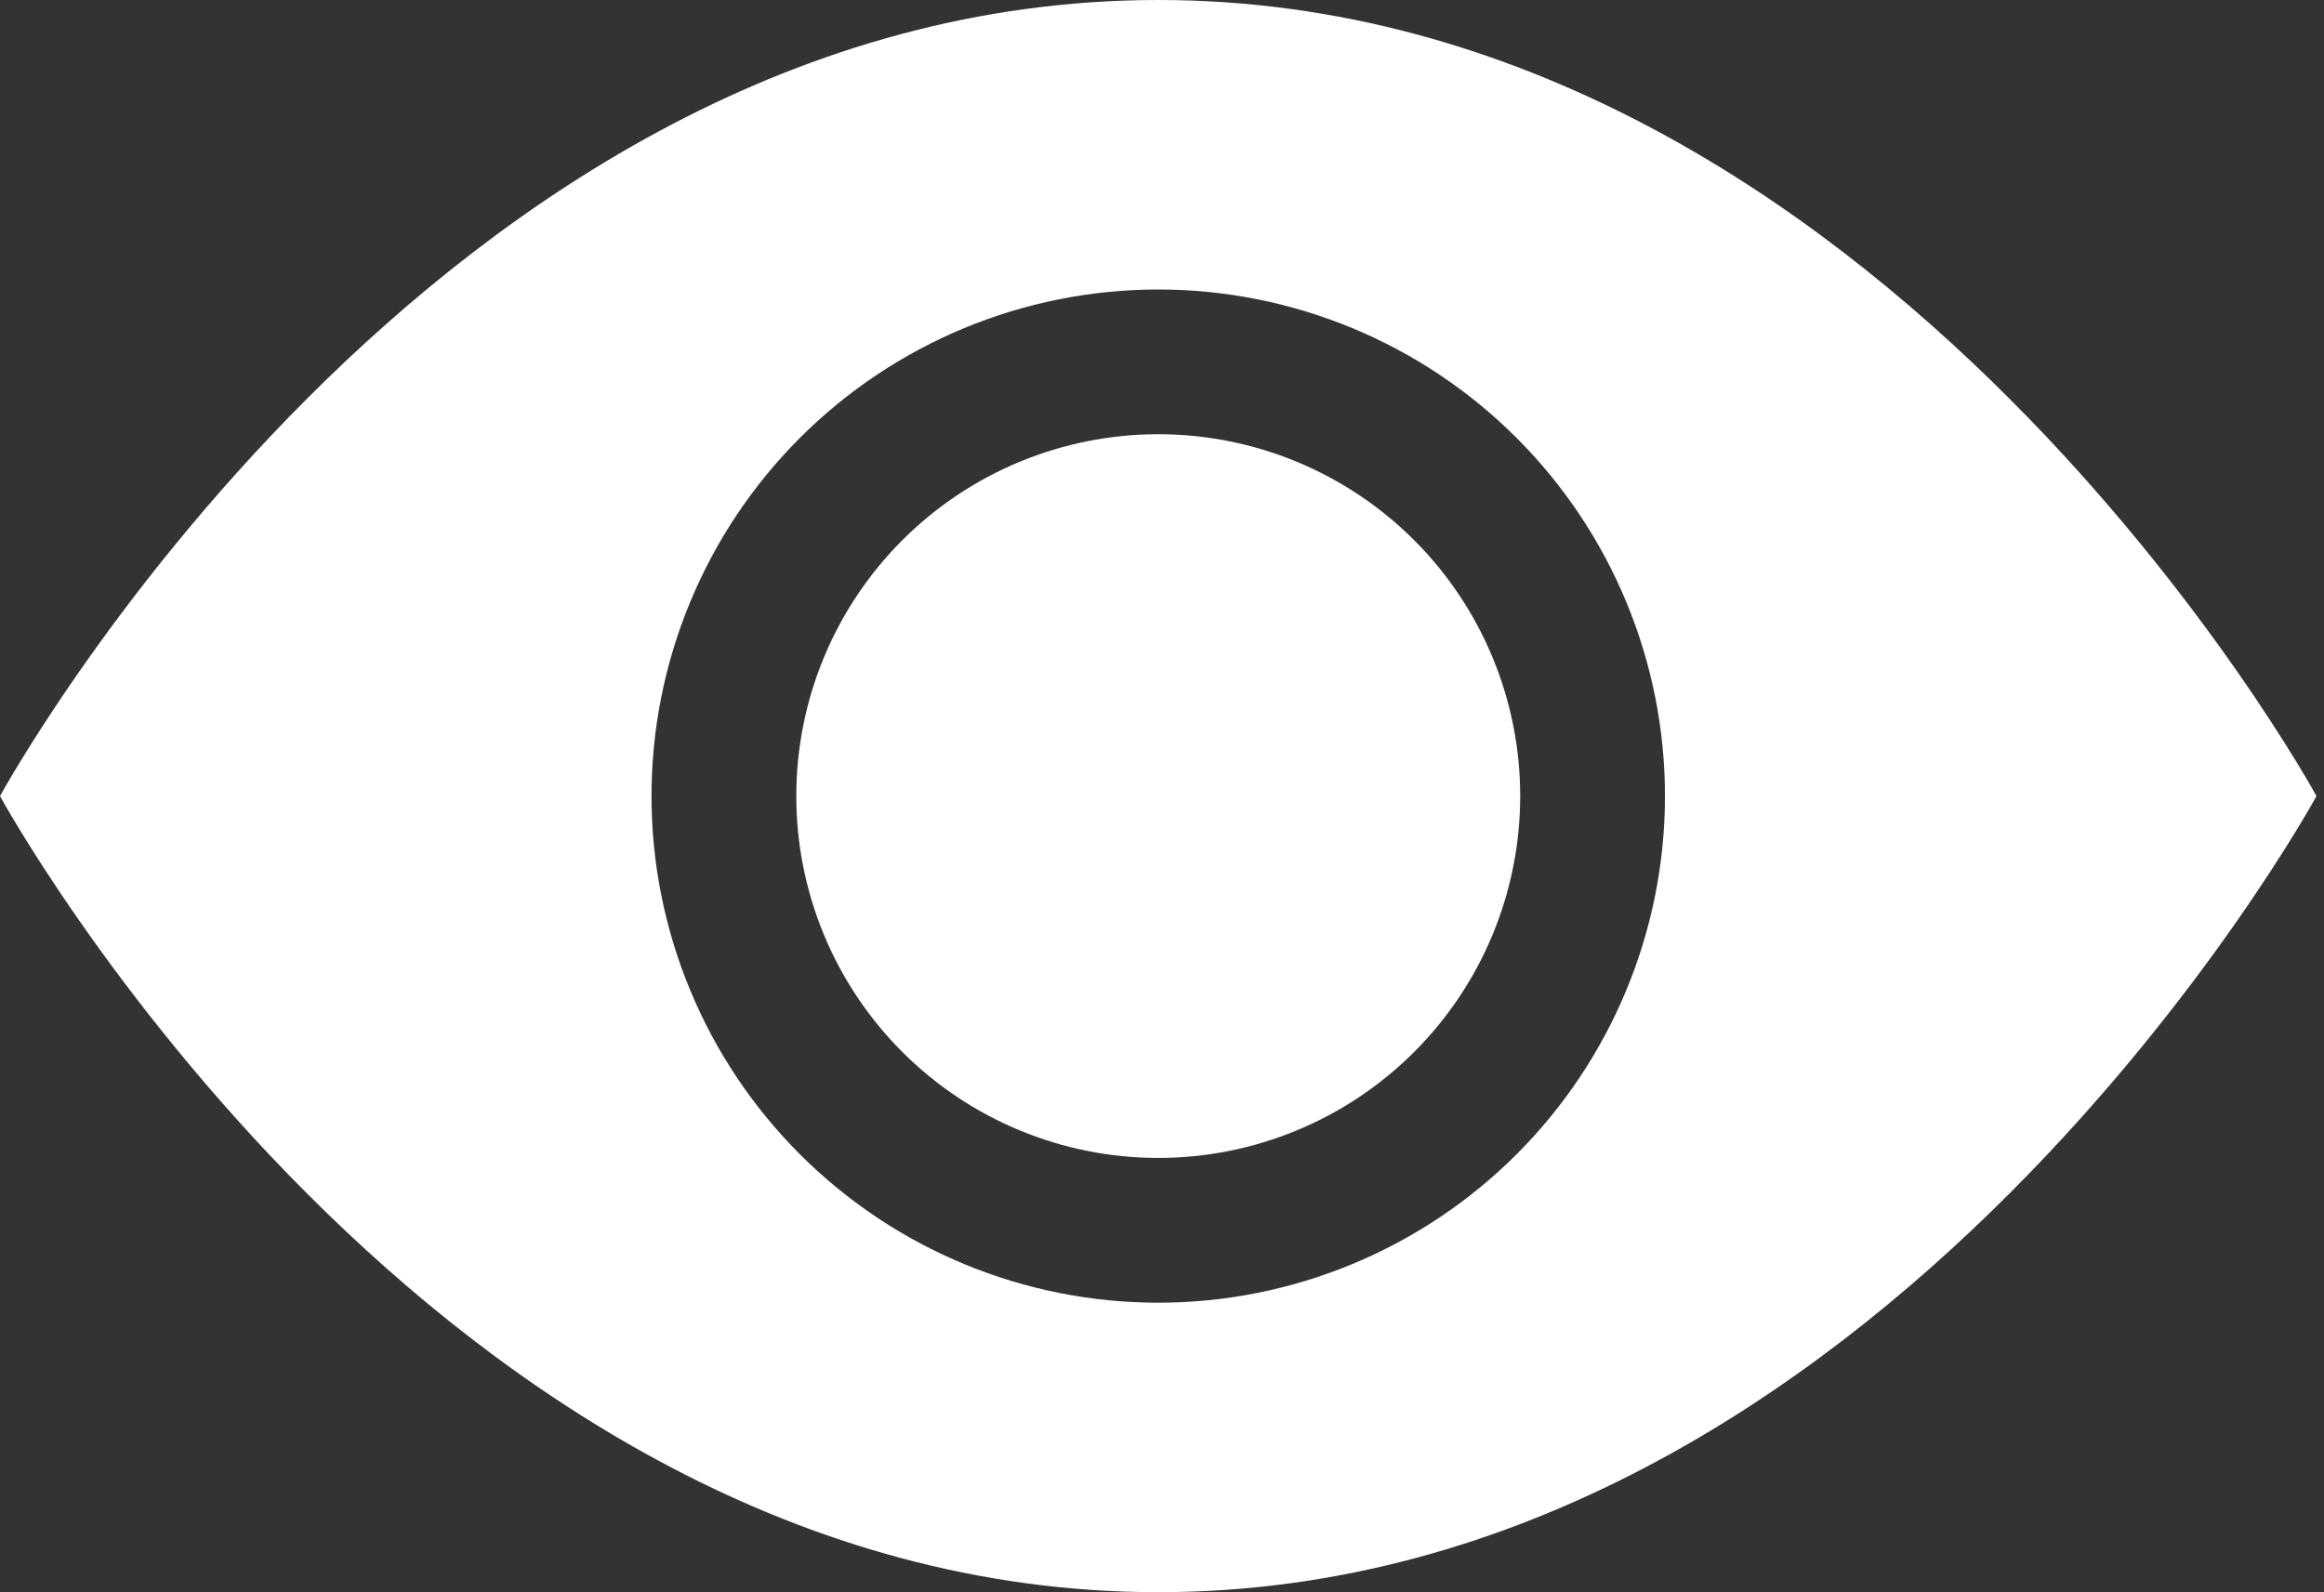
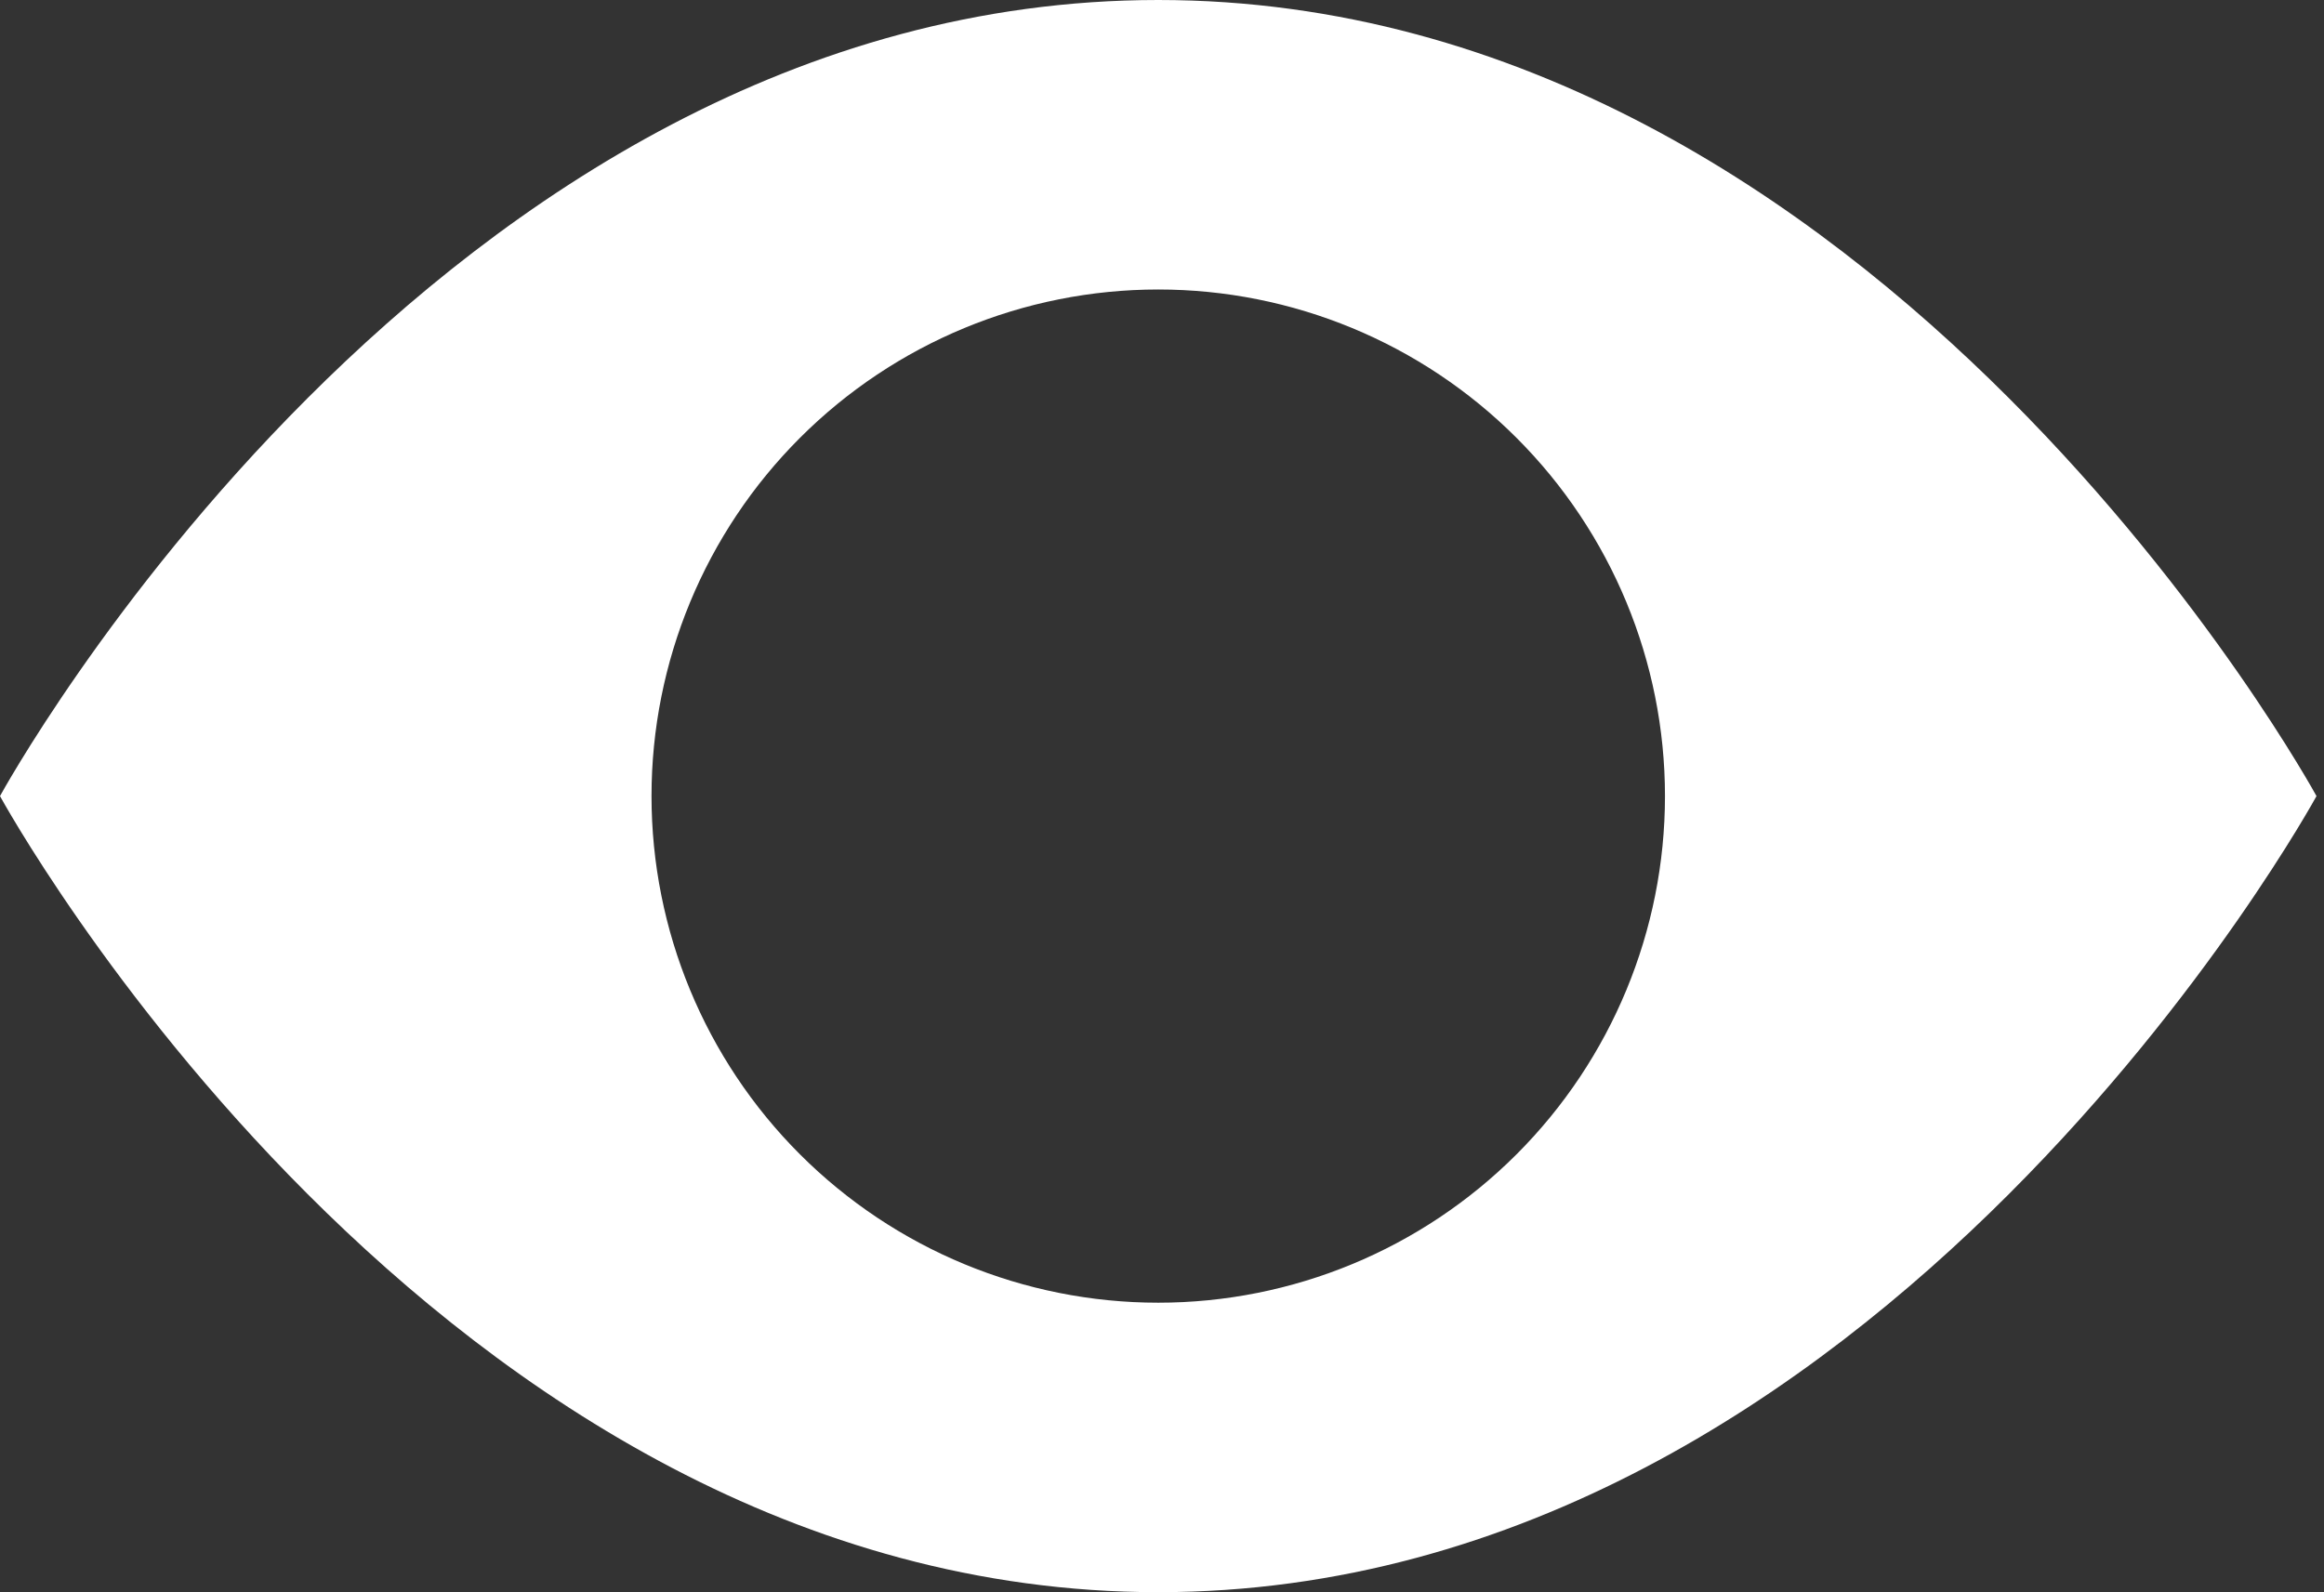
<svg xmlns="http://www.w3.org/2000/svg" width="197" height="135" viewBox="0 0 197 135" fill="none">
  <rect x="0" y="0" width="197" height="135" fill="#333333" stroke="none" />
-   <path d="M128.864 67.499C128.864 75.636 125.631 83.44 119.877 89.194C114.123 94.948 106.319 98.18 98.182 98.18C90.044 98.18 82.24 94.948 76.487 89.194C70.733 83.44 67.5 75.636 67.5 67.499C67.5 59.361 70.733 51.557 76.487 45.803C82.24 40.049 90.044 36.817 98.182 36.817C106.319 36.817 114.123 40.049 119.877 45.803C125.631 51.557 128.864 59.361 128.864 67.499Z" fill="white" />
-   <path d="M0 67.5C0 67.5 36.818 0 98.182 0C159.545 0 196.364 67.5 196.364 67.5C196.364 67.5 159.545 135 98.182 135C36.818 135 0 67.5 0 67.5ZM98.182 110.455C109.574 110.455 120.5 105.929 128.555 97.873C136.611 89.818 141.136 78.892 141.136 67.5C141.136 56.108 136.611 45.182 128.555 37.127C120.5 29.071 109.574 24.546 98.182 24.546C86.79 24.546 75.864 29.071 67.808 37.127C59.753 45.182 55.227 56.108 55.227 67.5C55.227 78.892 59.753 89.818 67.808 97.873C75.864 105.929 86.79 110.455 98.182 110.455Z" fill="white" />
+   <path d="M0 67.5C0 67.5 36.818 0 98.182 0C159.545 0 196.364 67.5 196.364 67.5C196.364 67.5 159.545 135 98.182 135C36.818 135 0 67.5 0 67.5ZM98.182 110.455C109.574 110.455 120.5 105.929 128.555 97.873C136.611 89.818 141.136 78.892 141.136 67.5C141.136 56.108 136.611 45.182 128.555 37.127C120.5 29.071 109.574 24.546 98.182 24.546C86.79 24.546 75.864 29.071 67.808 37.127C59.753 45.182 55.227 56.108 55.227 67.5C55.227 78.892 59.753 89.818 67.808 97.873C75.864 105.929 86.79 110.455 98.182 110.455" fill="white" />
</svg>